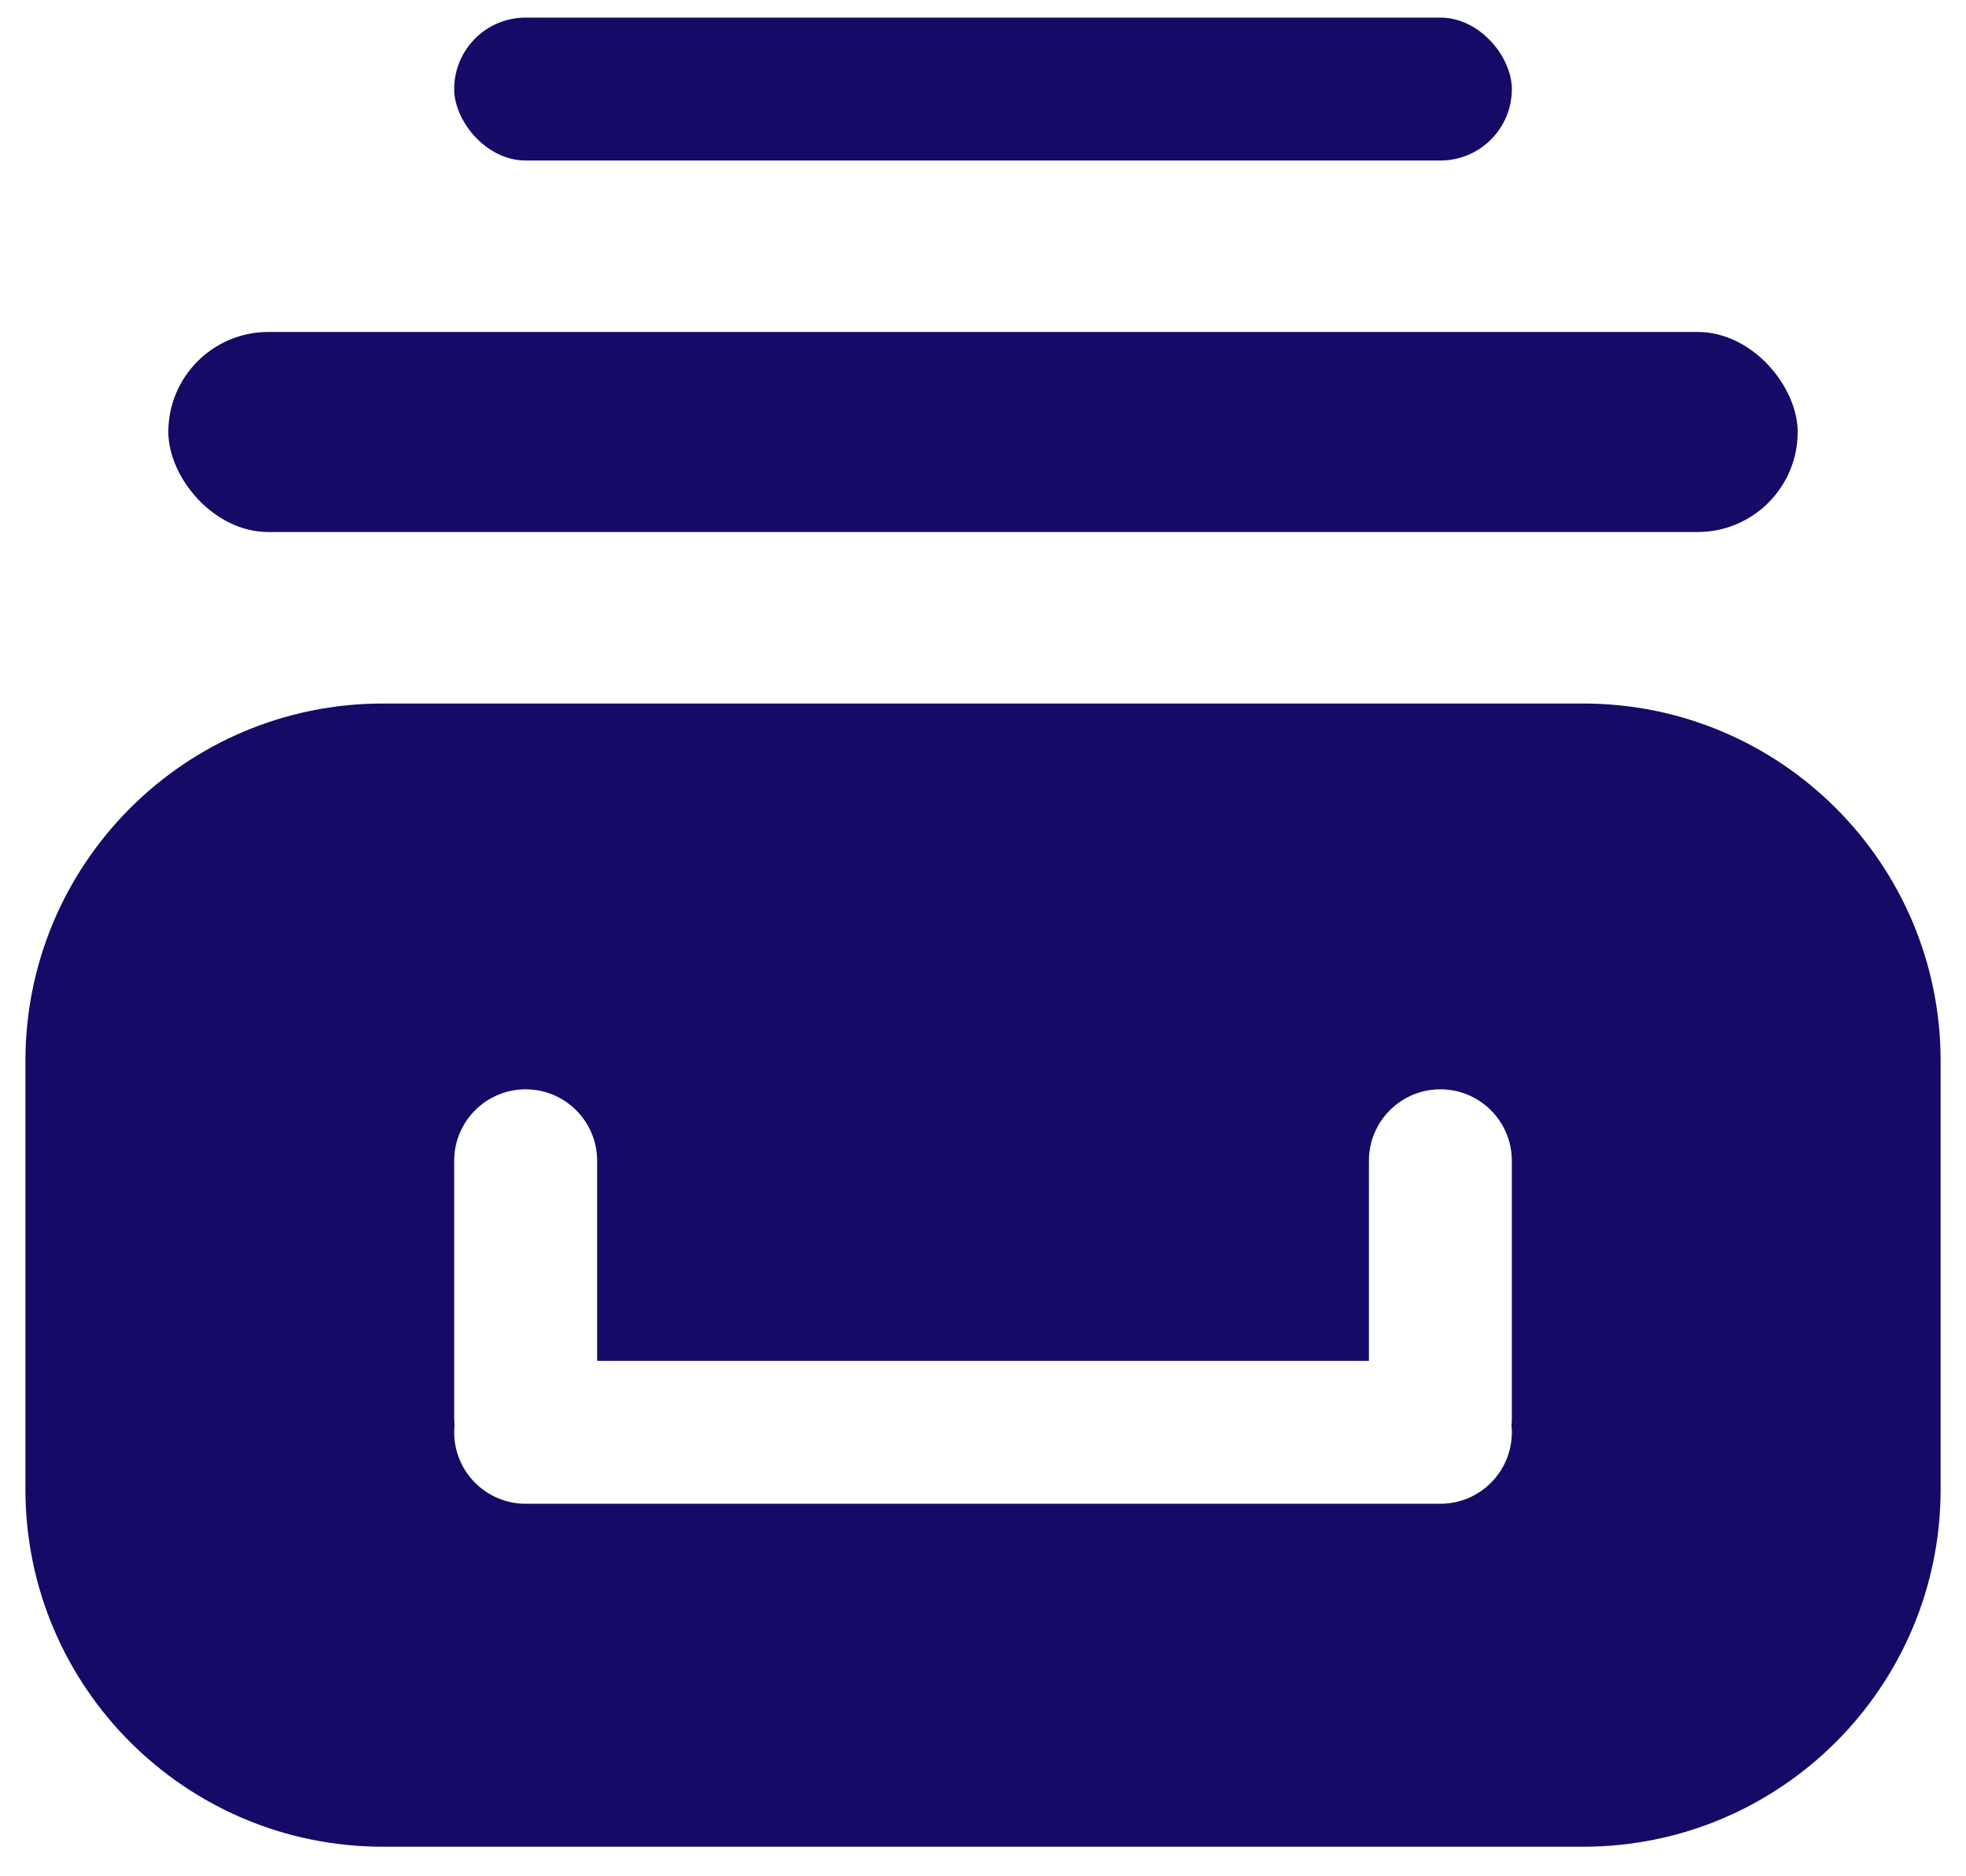
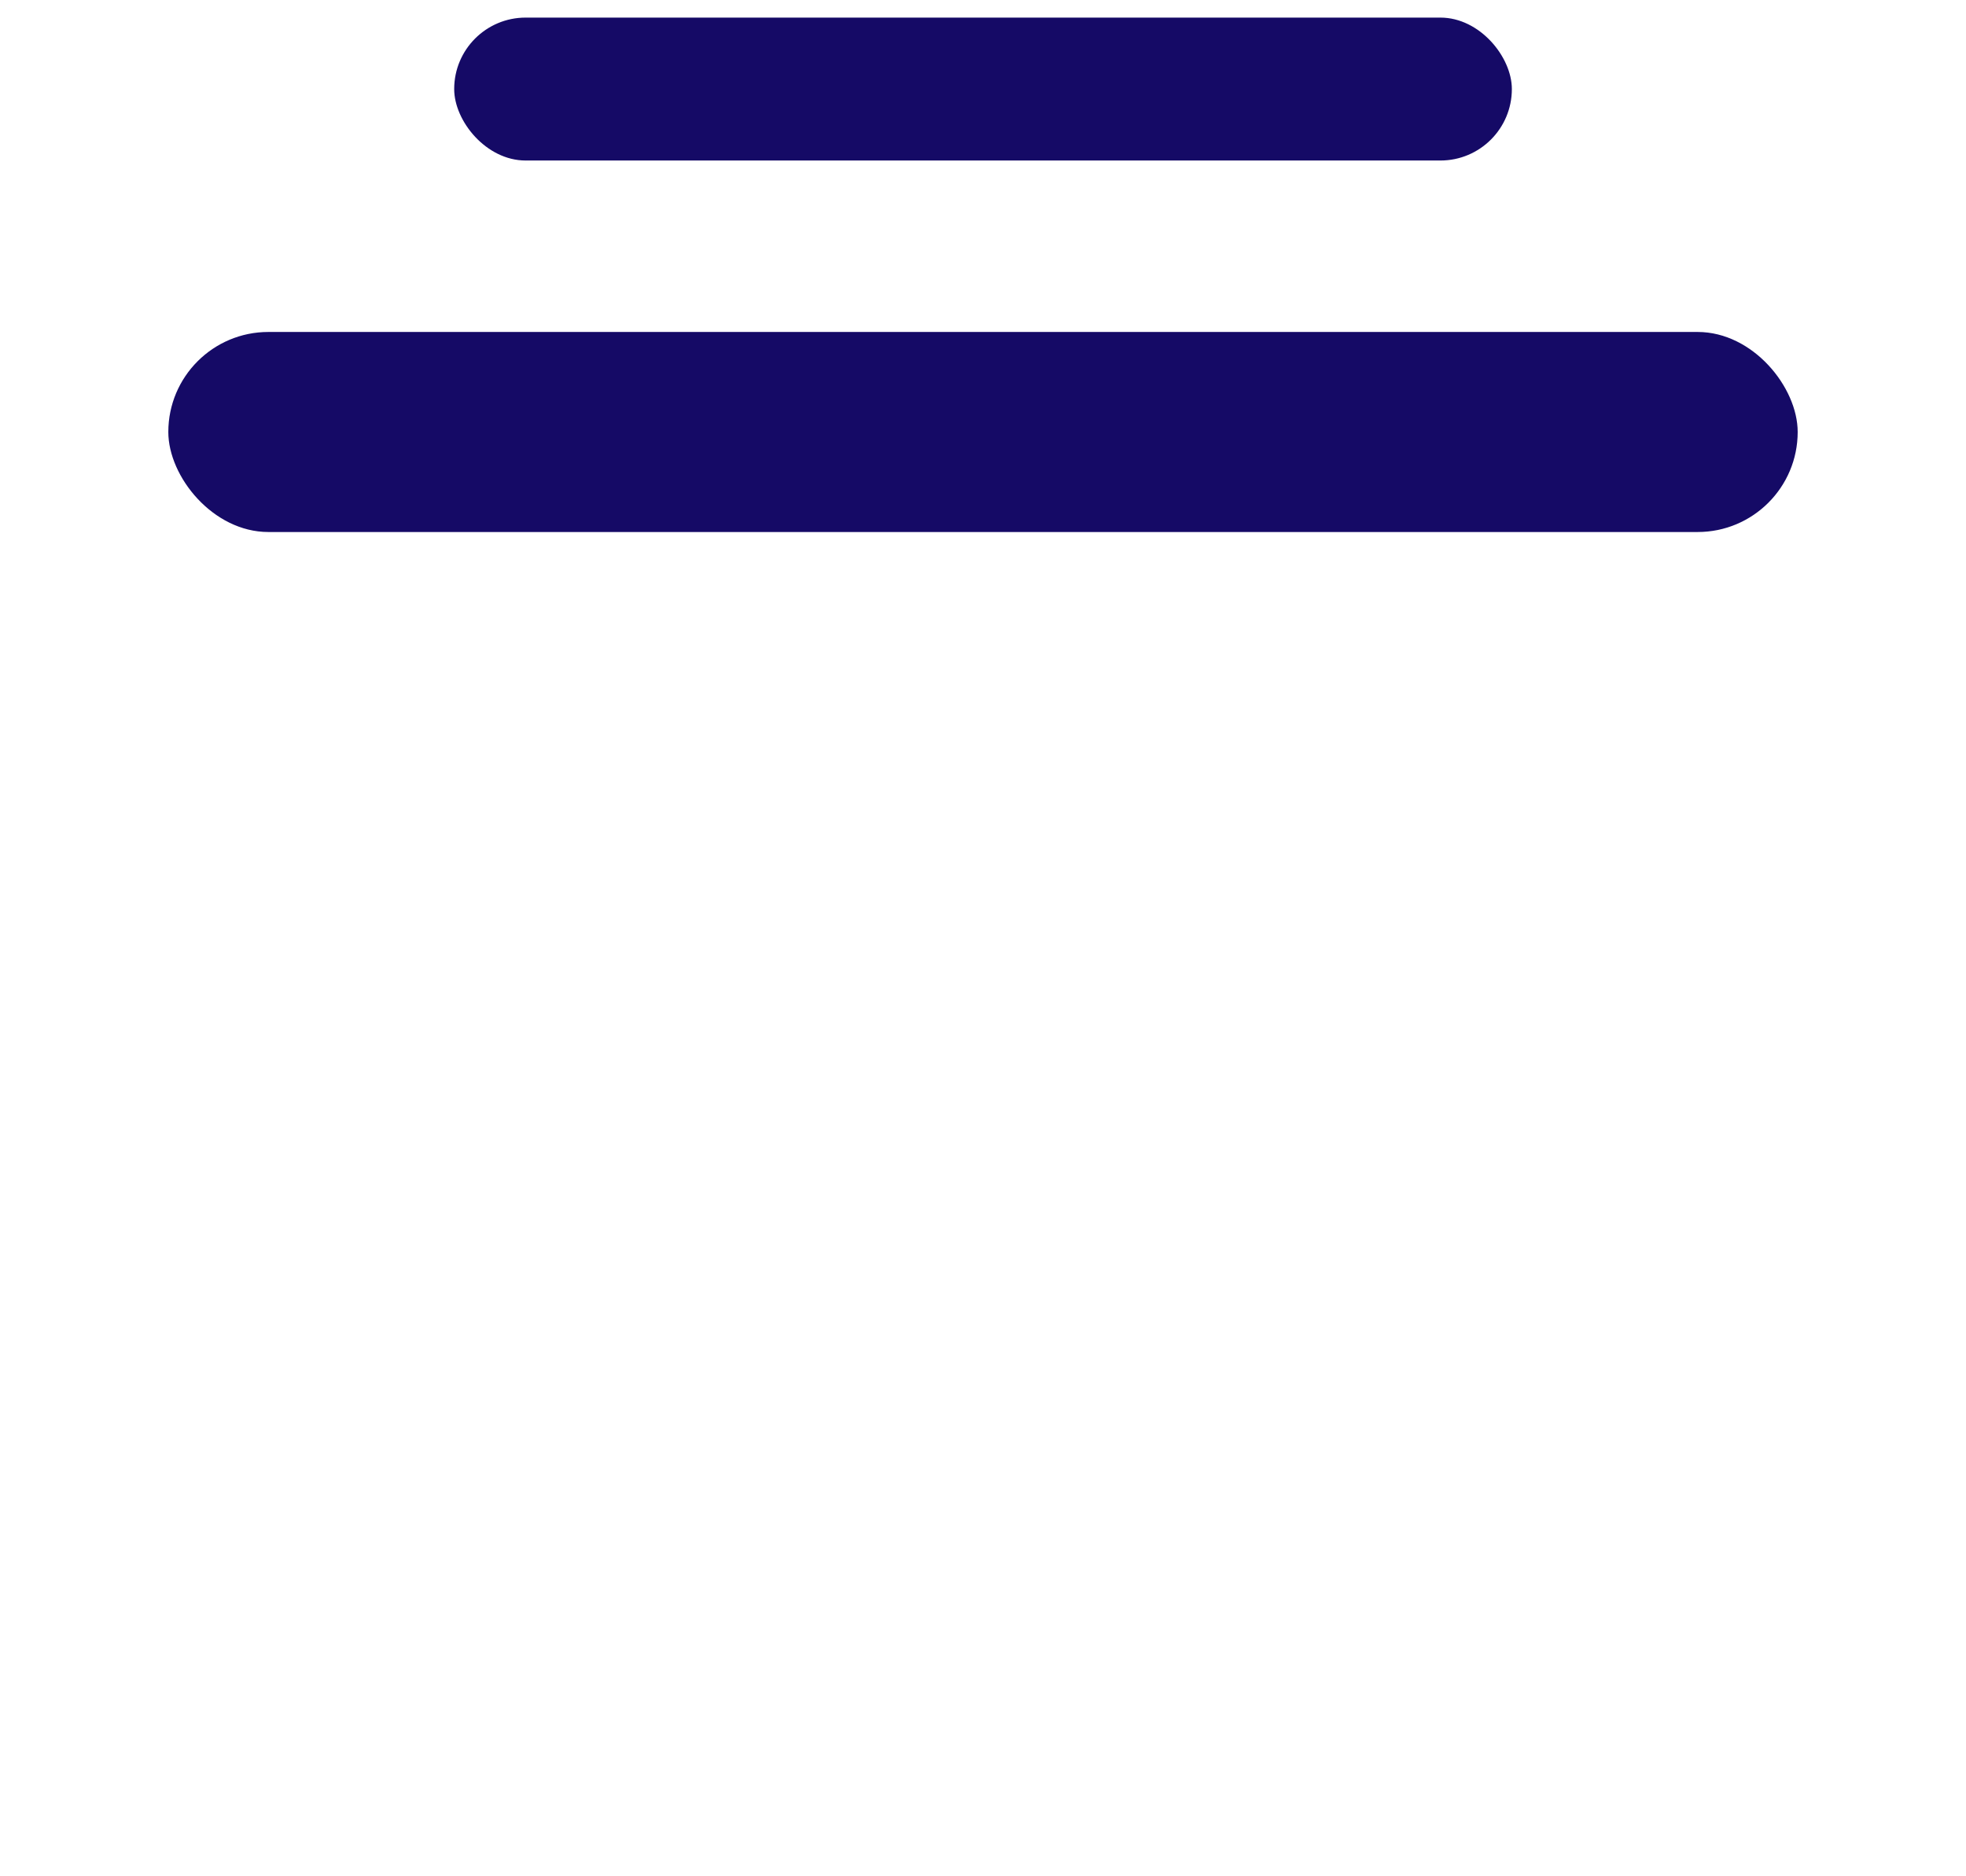
<svg xmlns="http://www.w3.org/2000/svg" width="44" height="42" viewBox="0 0 44 42" fill="none">
  <rect x="3.767" y="7.431" width="36.466" height="4.478" rx="2.239" fill="#150A66" />
  <rect x="10.165" y="0.394" width="23.671" height="3.199" rx="1.599" fill="#150A66" />
-   <path fill-rule="evenodd" clip-rule="evenodd" d="M8.569 15.748C4.15 15.748 0.569 19.33 0.569 23.748V33.338C0.569 37.756 4.15 41.338 8.569 41.338H35.432C39.85 41.338 43.432 37.756 43.432 33.338V23.748C43.432 19.33 39.85 15.748 35.432 15.748H8.569ZM10.173 31.901C10.168 31.849 10.165 31.795 10.165 31.741V25.984C10.165 25.1 10.881 24.384 11.764 24.384C12.648 24.384 13.364 25.1 13.364 25.984V30.462H30.637V25.984C30.637 25.1 31.353 24.384 32.236 24.384C33.119 24.384 33.836 25.1 33.836 25.984V31.741C33.836 31.796 33.833 31.849 33.828 31.901C33.833 31.954 33.836 32.007 33.836 32.061C33.836 32.944 33.119 33.661 32.236 33.661H11.764C10.881 33.661 10.165 32.944 10.165 32.061C10.165 32.007 10.168 31.954 10.173 31.901Z" fill="#150A66" />
</svg>